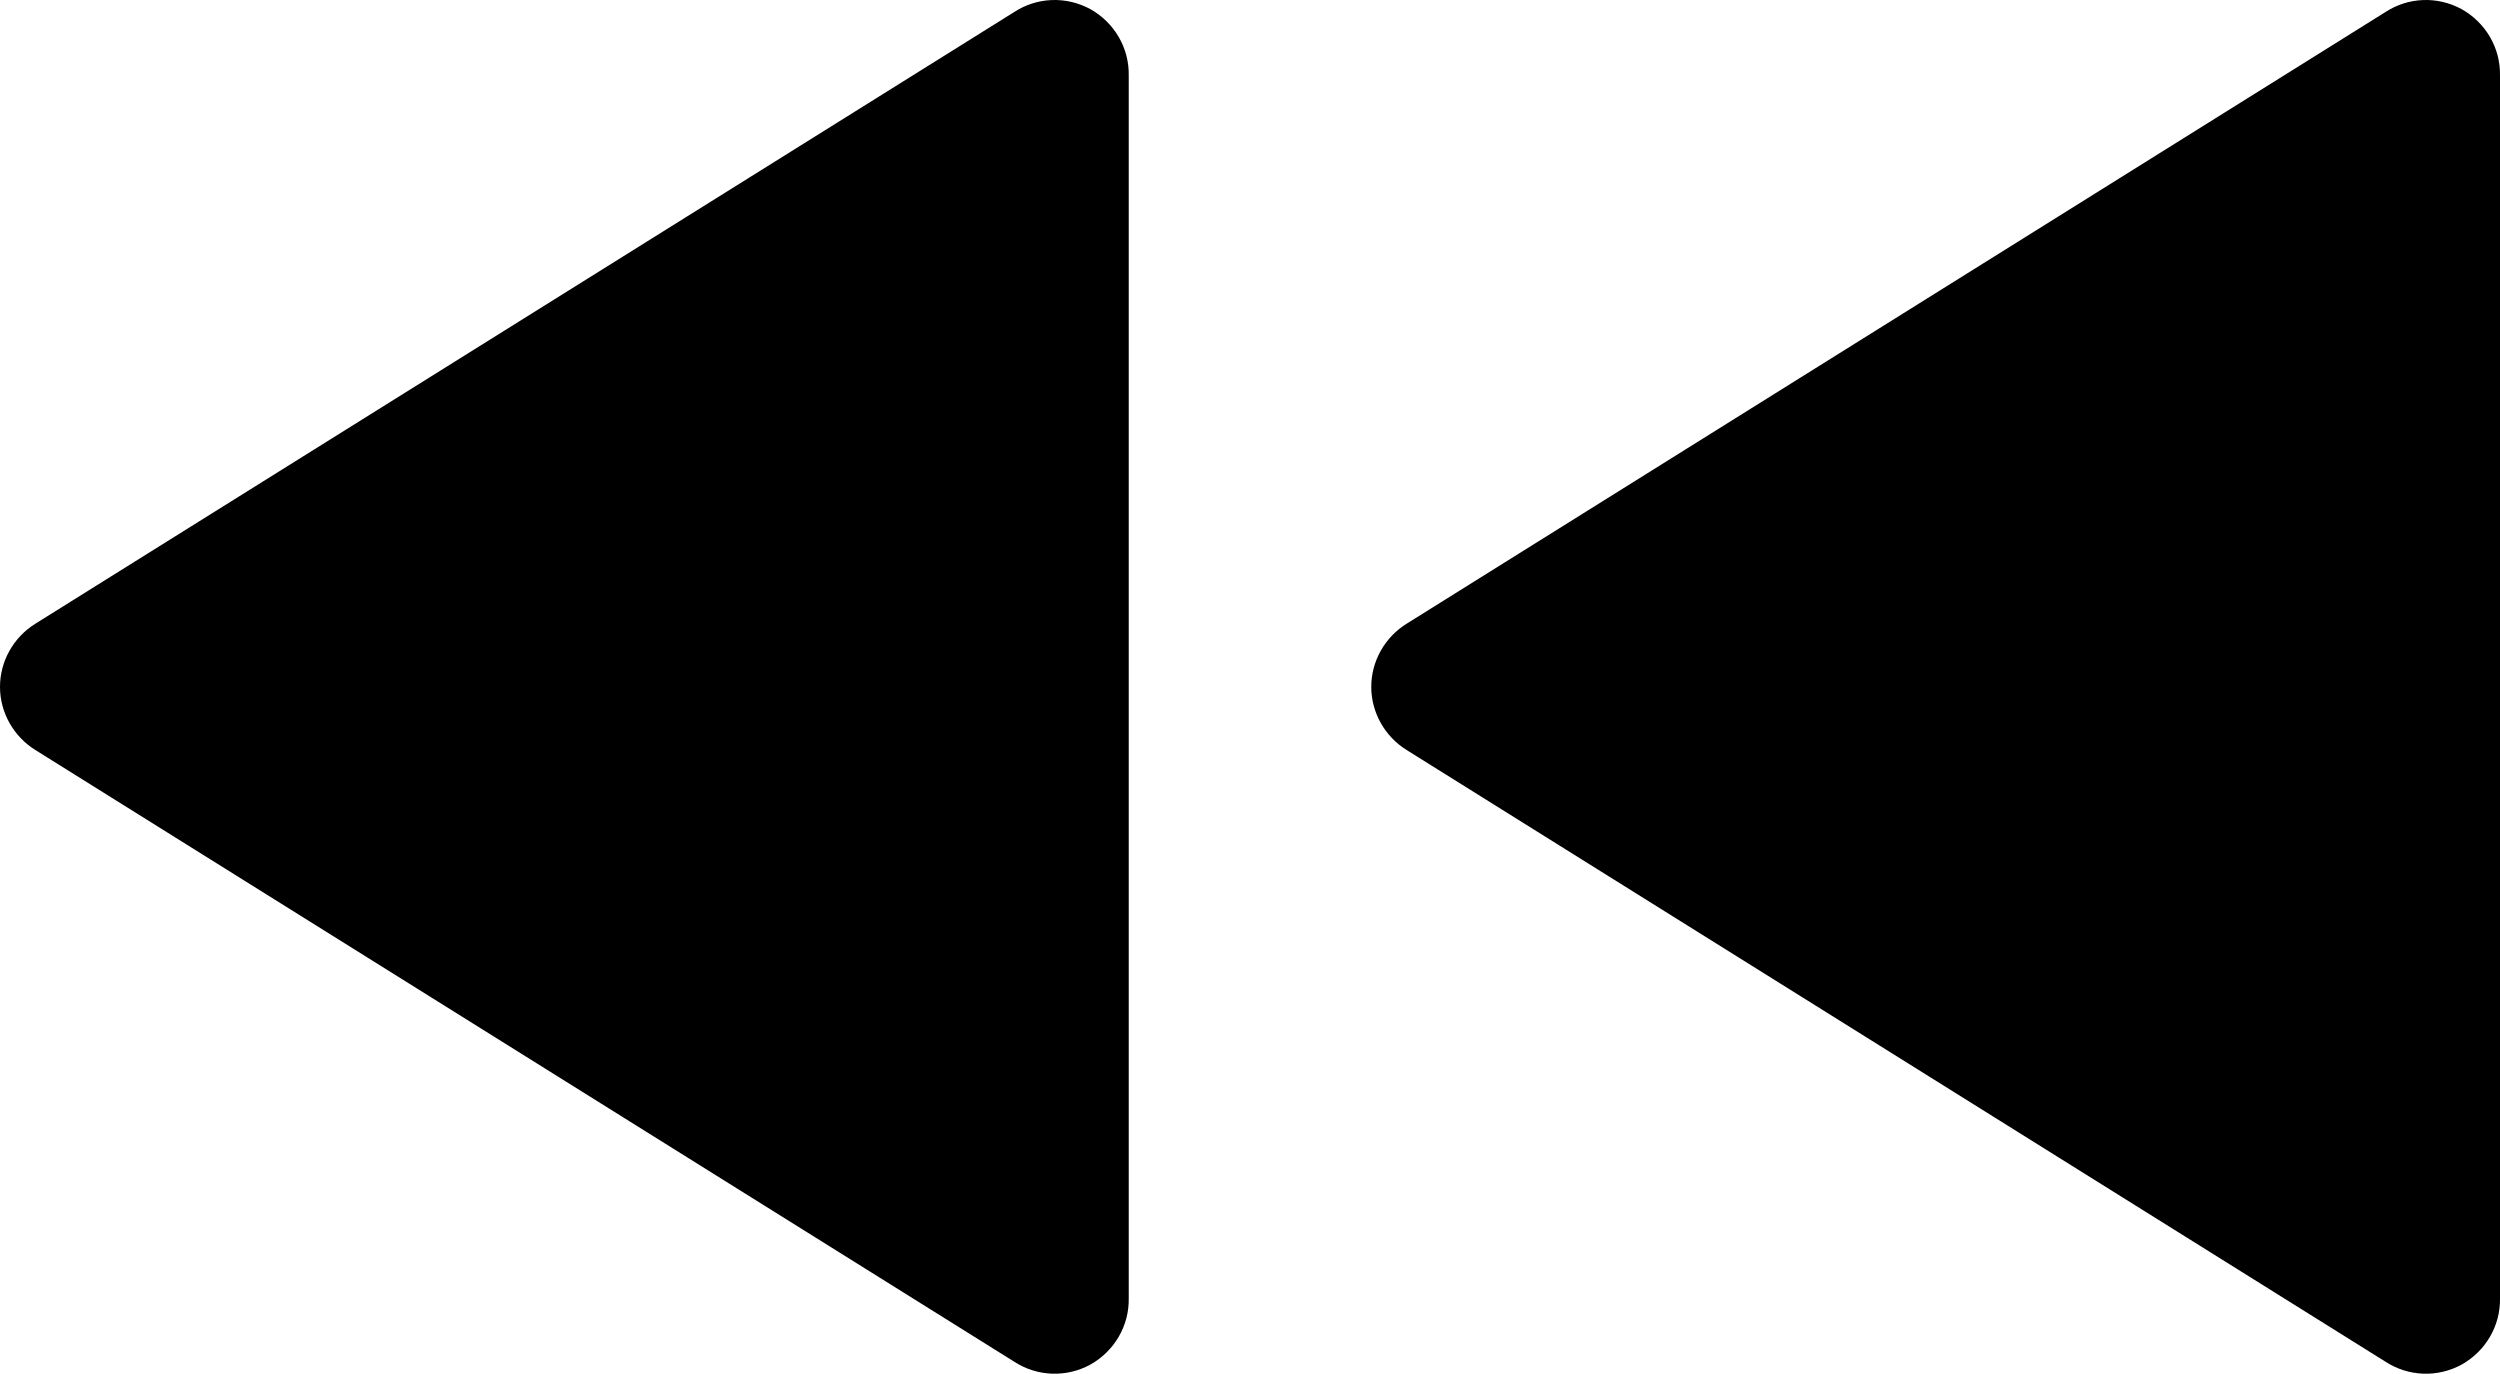
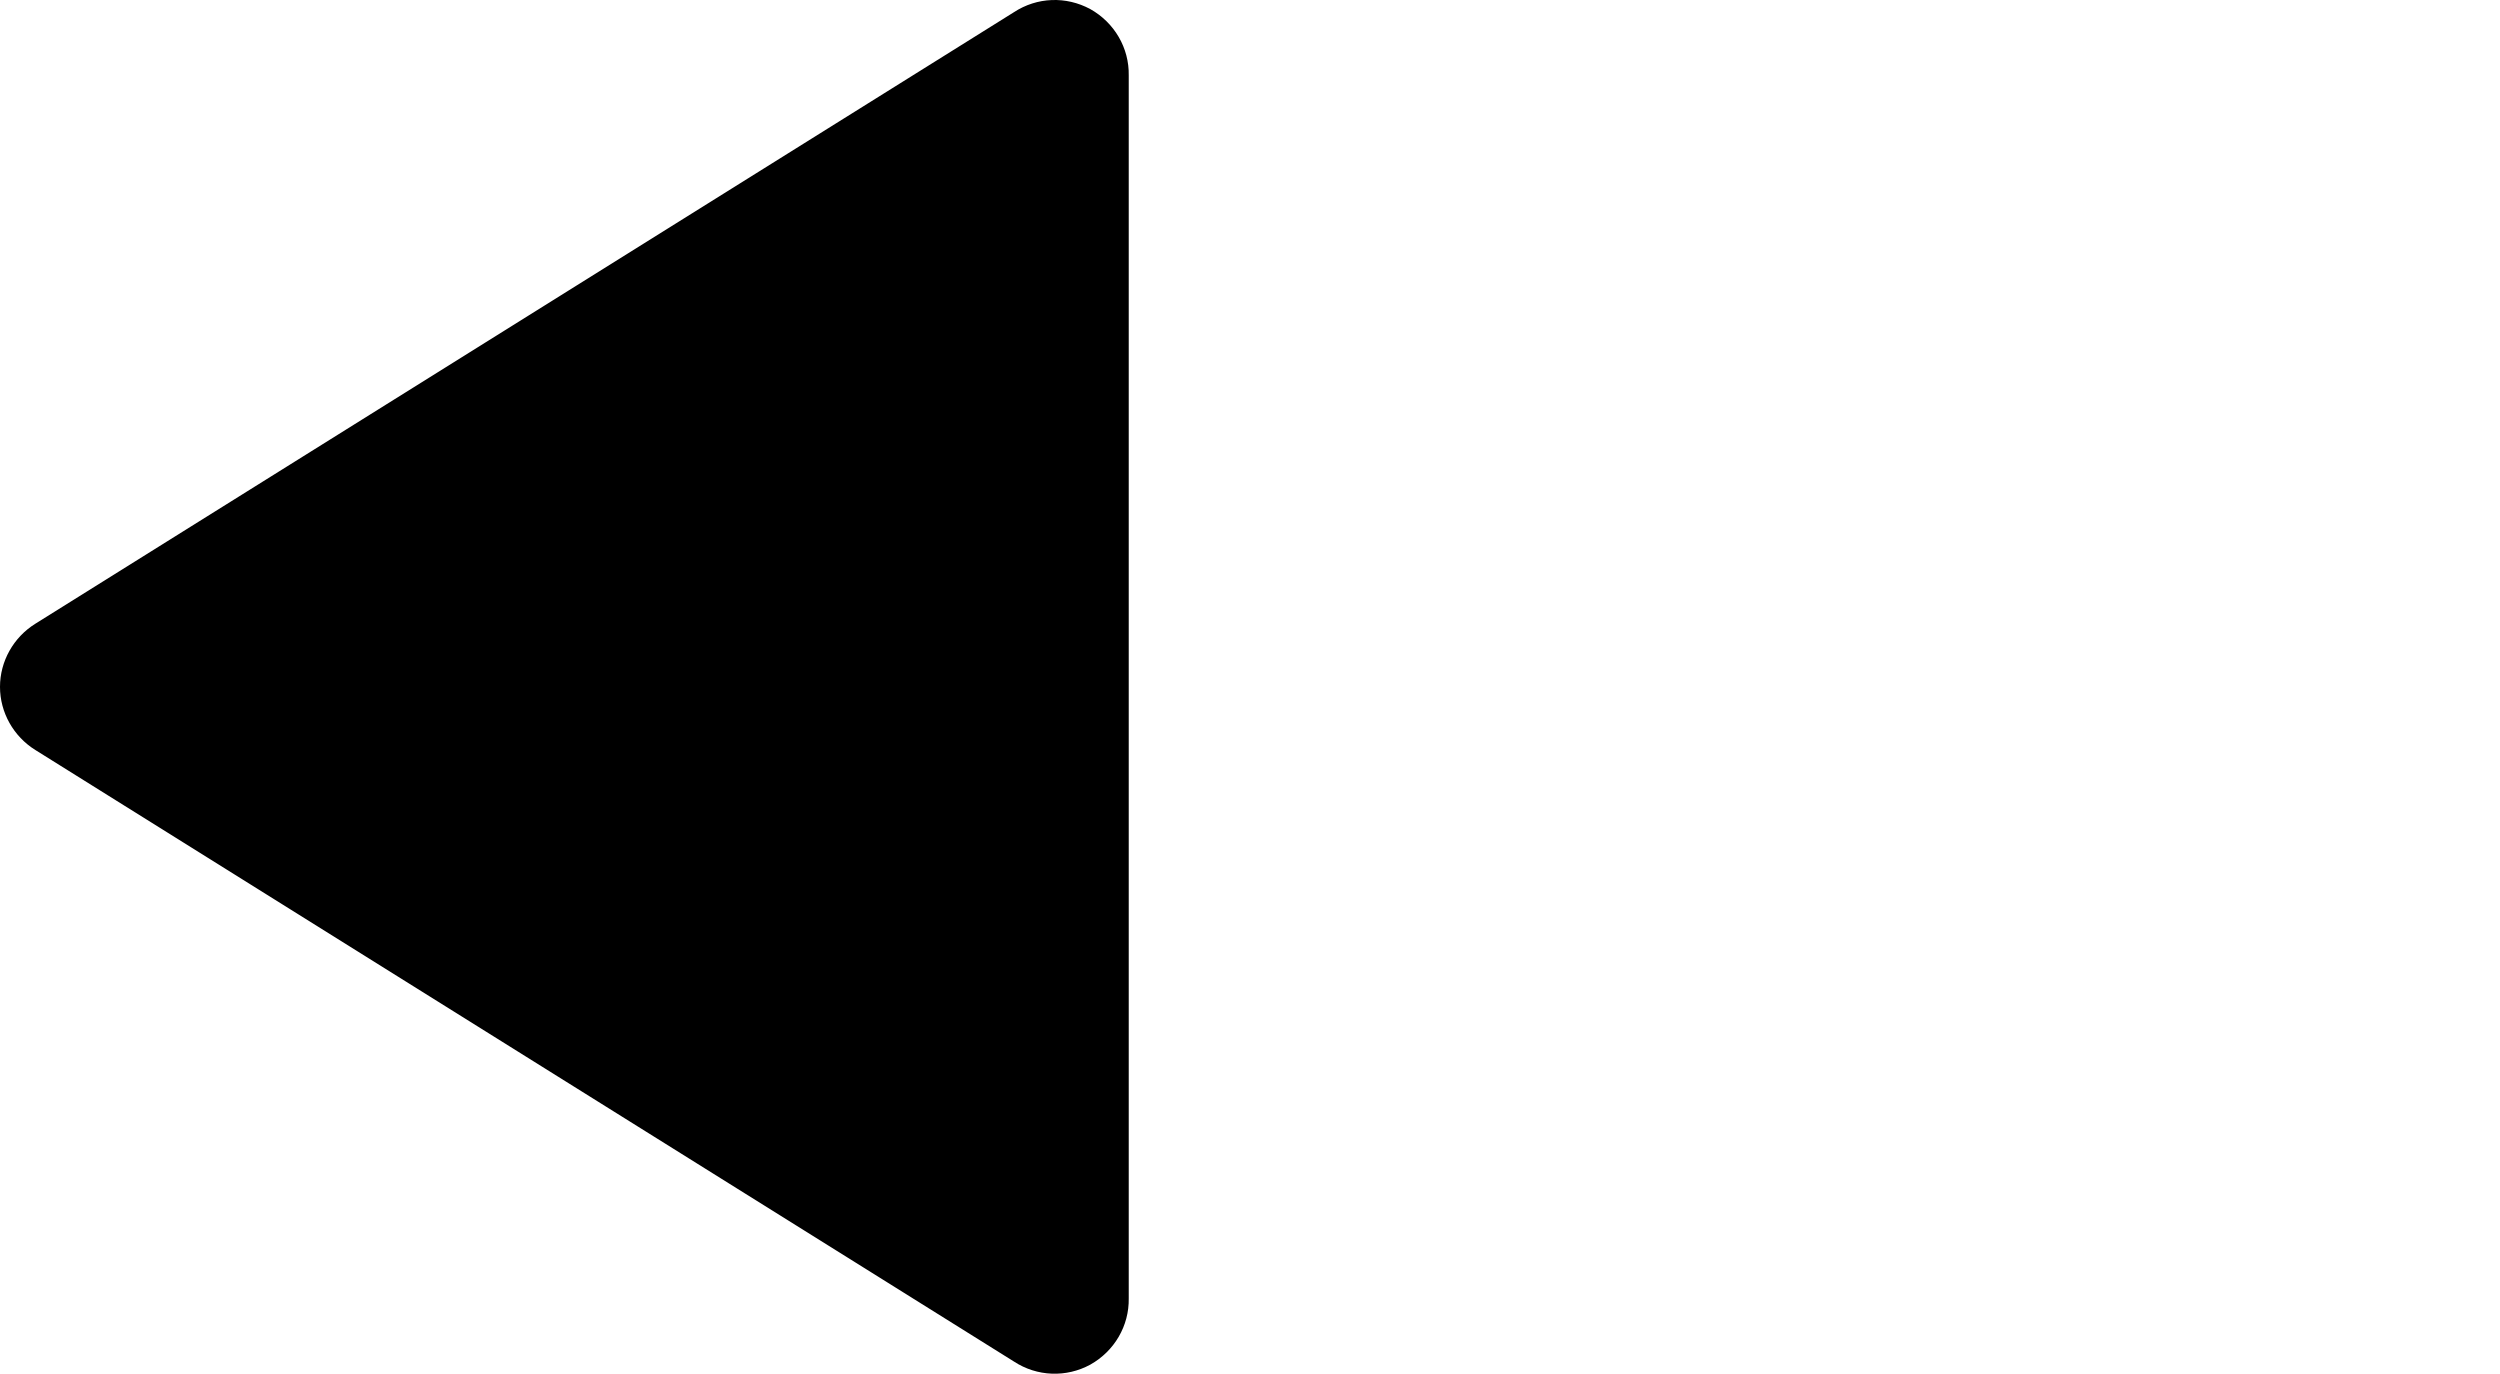
<svg xmlns="http://www.w3.org/2000/svg" xmlns:ns1="http://sodipodi.sourceforge.net/DTD/sodipodi-0.dtd" xmlns:ns2="http://www.inkscape.org/namespaces/inkscape" viewBox="0 0 103.39 56.812" version="1.1" id="svg35" ns1:docname="BROCHURE_WEB-01.svg" width="103.39" height="56.812">
  <ns1:namedview id="namedview35" pagecolor="#ffffff" bordercolor="#000000" borderopacity="0.25" ns2:showpageshadow="2" ns2:pageopacity="0.0" ns2:pagecheckerboard="0" ns2:deskcolor="#d1d1d1" />
  <defs id="defs1">
    <style id="style1">
      .cls-1 {
        font-size: 24px;
      }

      .cls-1, .cls-2, .cls-3, .cls-4, .cls-5, .cls-6, .cls-7, .cls-8 {
        fill: #000;
      }

      .cls-1, .cls-4, .cls-6 {
        font-family: Univers, Univers;
      }

      .cls-9 {
        letter-spacing: -.03em;
      }

      .cls-2, .cls-10, .cls-11, .cls-12 {
        stroke-width: 0px;
      }

      .cls-3 {
        stroke-width: 9px;
      }

      .cls-3, .cls-13 {
        stroke-miterlimit: 10;
      }

      .cls-3, .cls-13, .cls-7, .cls-14 {
        stroke: #000;
        stroke-linecap: round;
      }

      .cls-15 {
        letter-spacing: -.06em;
      }

      .cls-10, .cls-13, .cls-14 {
        fill: none;
      }

      .cls-4 {
        font-size: 36px;
      }

      .cls-16 {
        letter-spacing: -.03em;
      }

      .cls-5, .cls-6 {
        font-size: 48px;
      }

      .cls-5, .cls-8 {
        font-family: Gotham-Bold, Gotham;
        font-weight: 700;
      }

      .cls-13, .cls-7, .cls-14 {
        stroke-width: 5px;
      }

      .cls-17 {
        clip-path: url(#clippath);
      }

      .cls-18 {
        letter-spacing: 0em;
      }

      .cls-19 {
        letter-spacing: -.05em;
      }

      .cls-20 {
        letter-spacing: 0em;
      }

      .cls-11 {
        fill: #fff;
      }

      .cls-7, .cls-14 {
        stroke-linejoin: round;
      }

      .cls-8 {
        font-size: 60px;
      }

      .cls-21 {
        letter-spacing: -.01em;
      }

      .cls-12 {
        fill: #fdb817;
      }
    </style>
  </defs>
  <g id="GRAFICAS" transform="translate(-280.35,-2028.274)">
    <g id="g8">
      <g id="g7">
-         <path class="cls-2" d="m 378.99,2028.78 -40.47,25.29 c -0.9,0.56 -1.46,1.55 -1.46,2.61 0,1.06 0.56,2.05 1.46,2.61 l 40.47,25.29 c 0.96,0.63 2.17,0.67 3.16,0.13 1,-0.56 1.61,-1.61 1.59,-2.74 v -50.58 c 0.02,-1.13 -0.59,-2.18 -1.59,-2.74 -1,-0.54 -2.2,-0.5 -3.16,0.13 z" id="path6" />
        <path class="cls-2" d="m 322.28,2028.78 -40.47,25.29 c -0.9,0.56 -1.46,1.55 -1.46,2.61 0,1.06 0.56,2.05 1.46,2.61 l 40.47,25.29 c 0.96,0.63 2.17,0.67 3.16,0.13 1,-0.56 1.61,-1.61 1.59,-2.74 v -50.58 c 0.02,-1.13 -0.59,-2.18 -1.59,-2.74 -1,-0.54 -2.2,-0.5 -3.16,0.13 z" id="path7" />
      </g>
    </g>
  </g>
</svg>